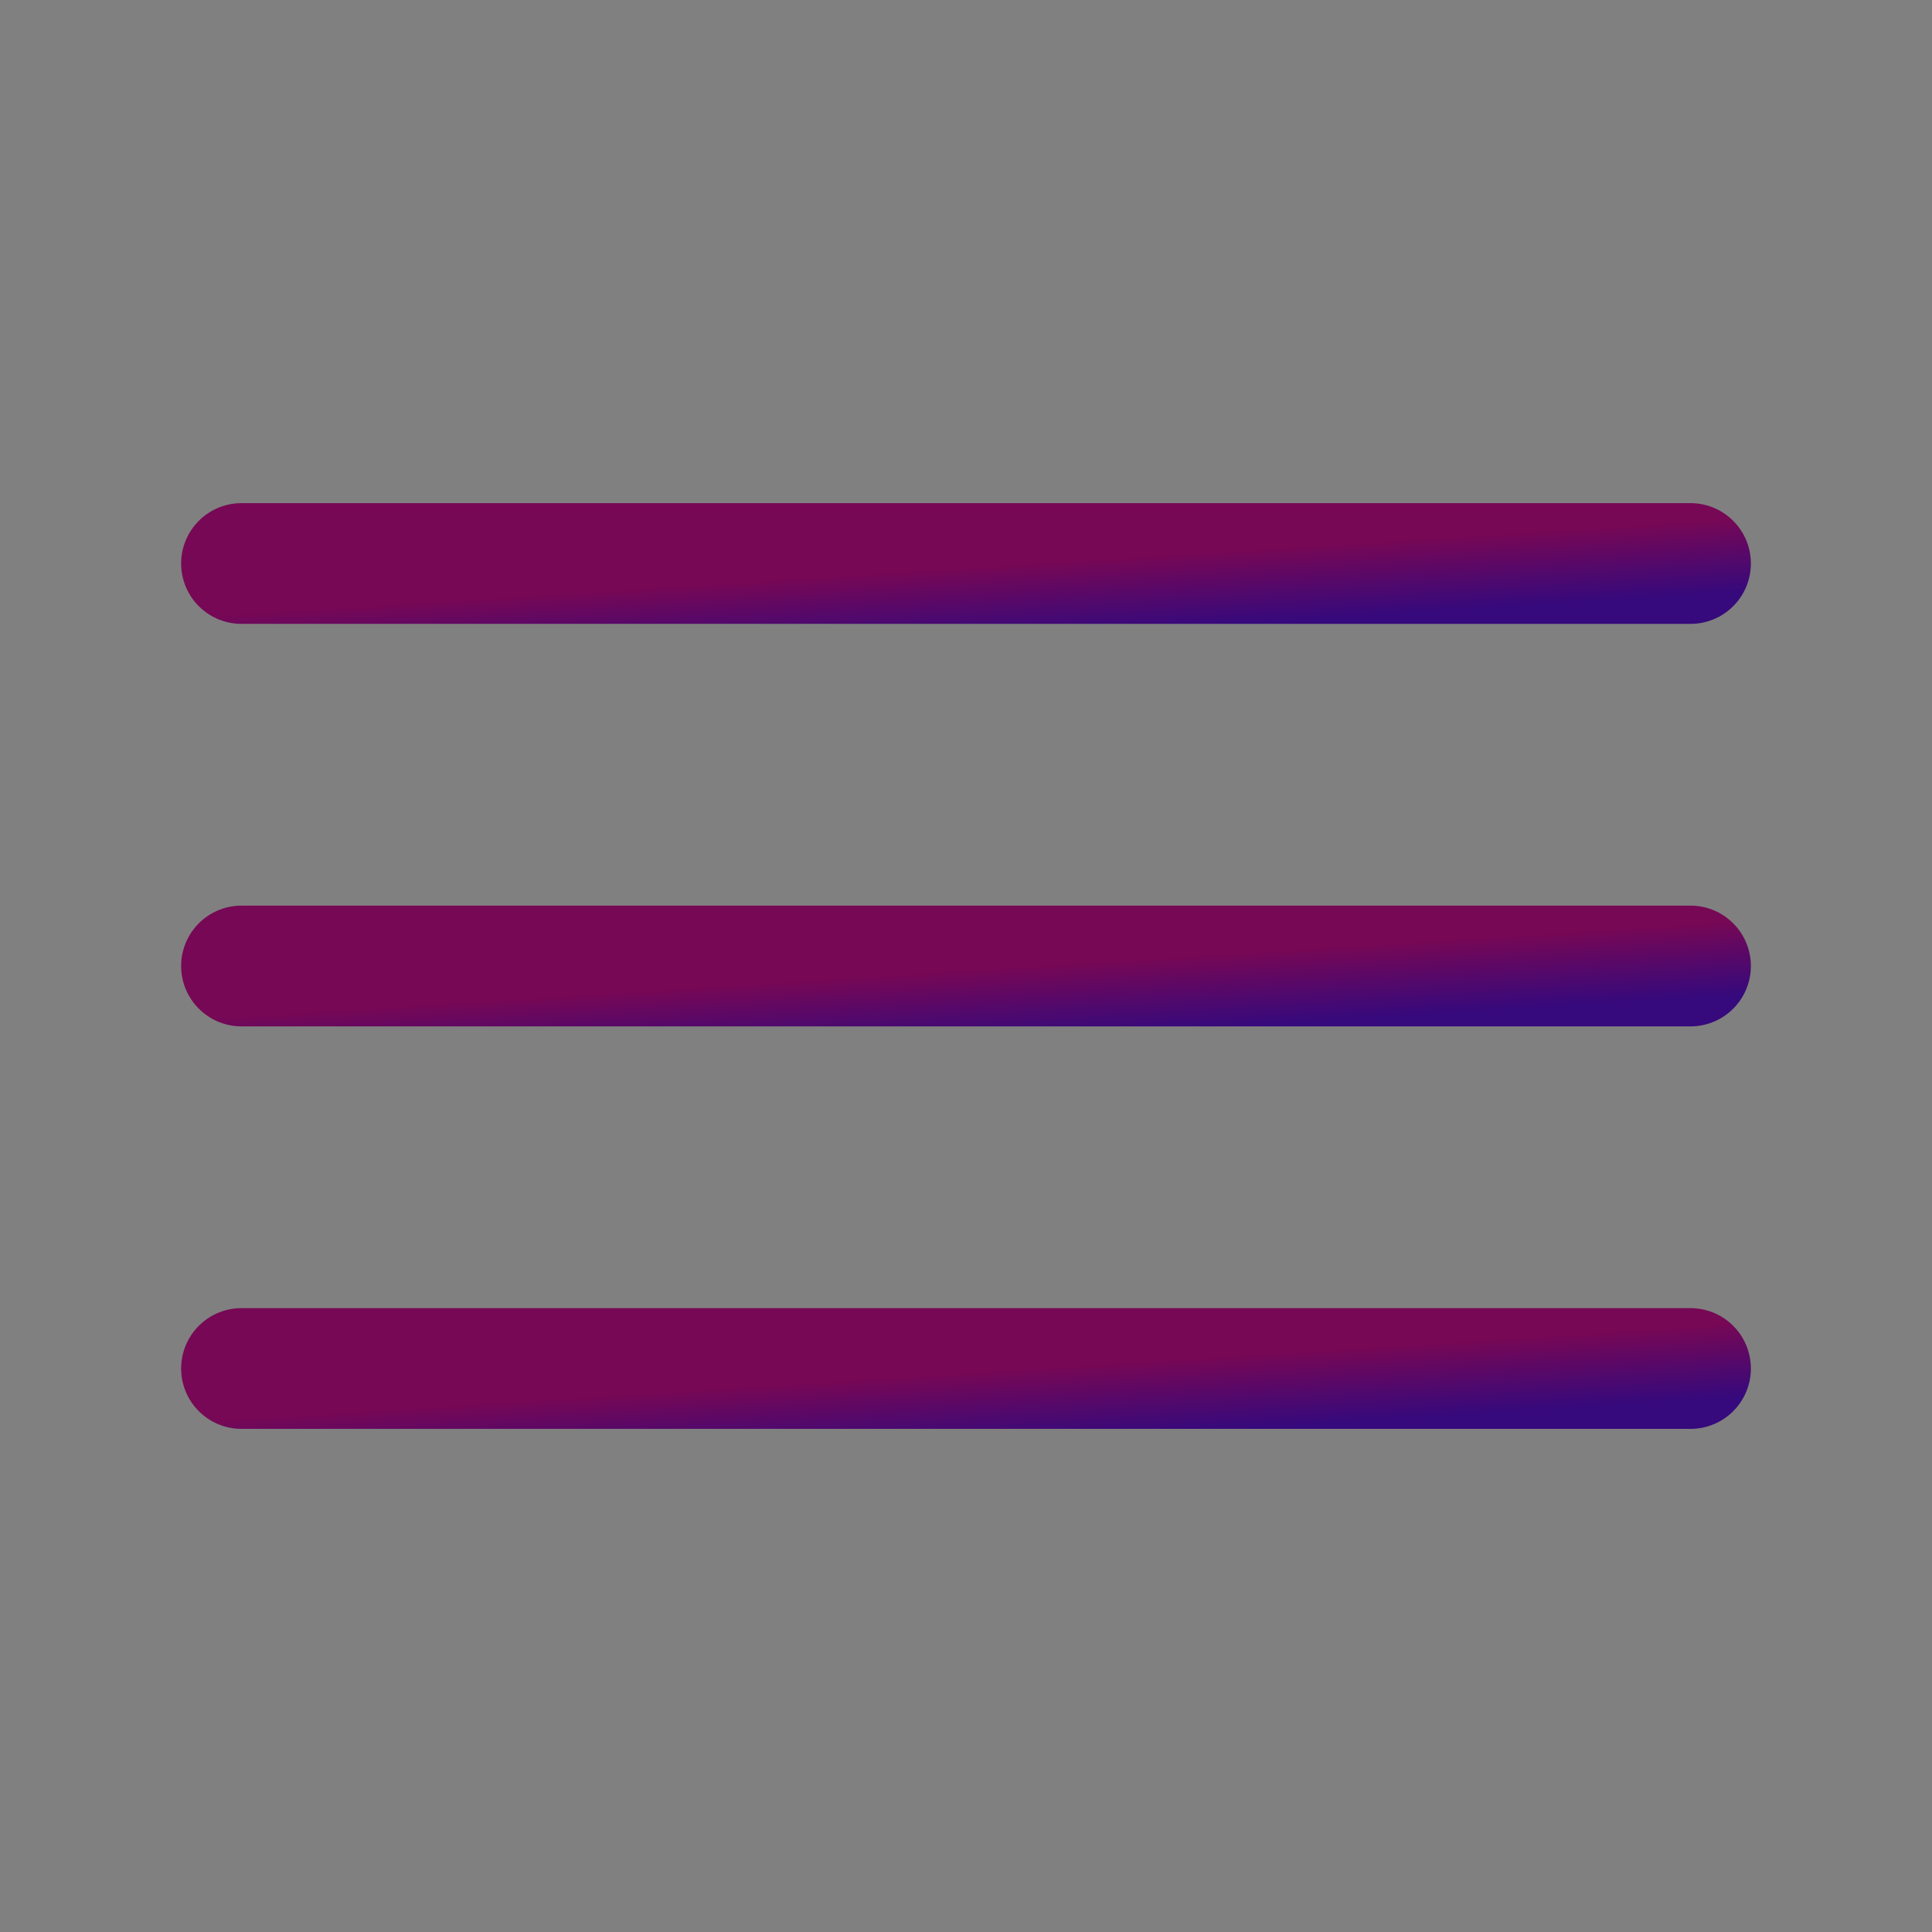
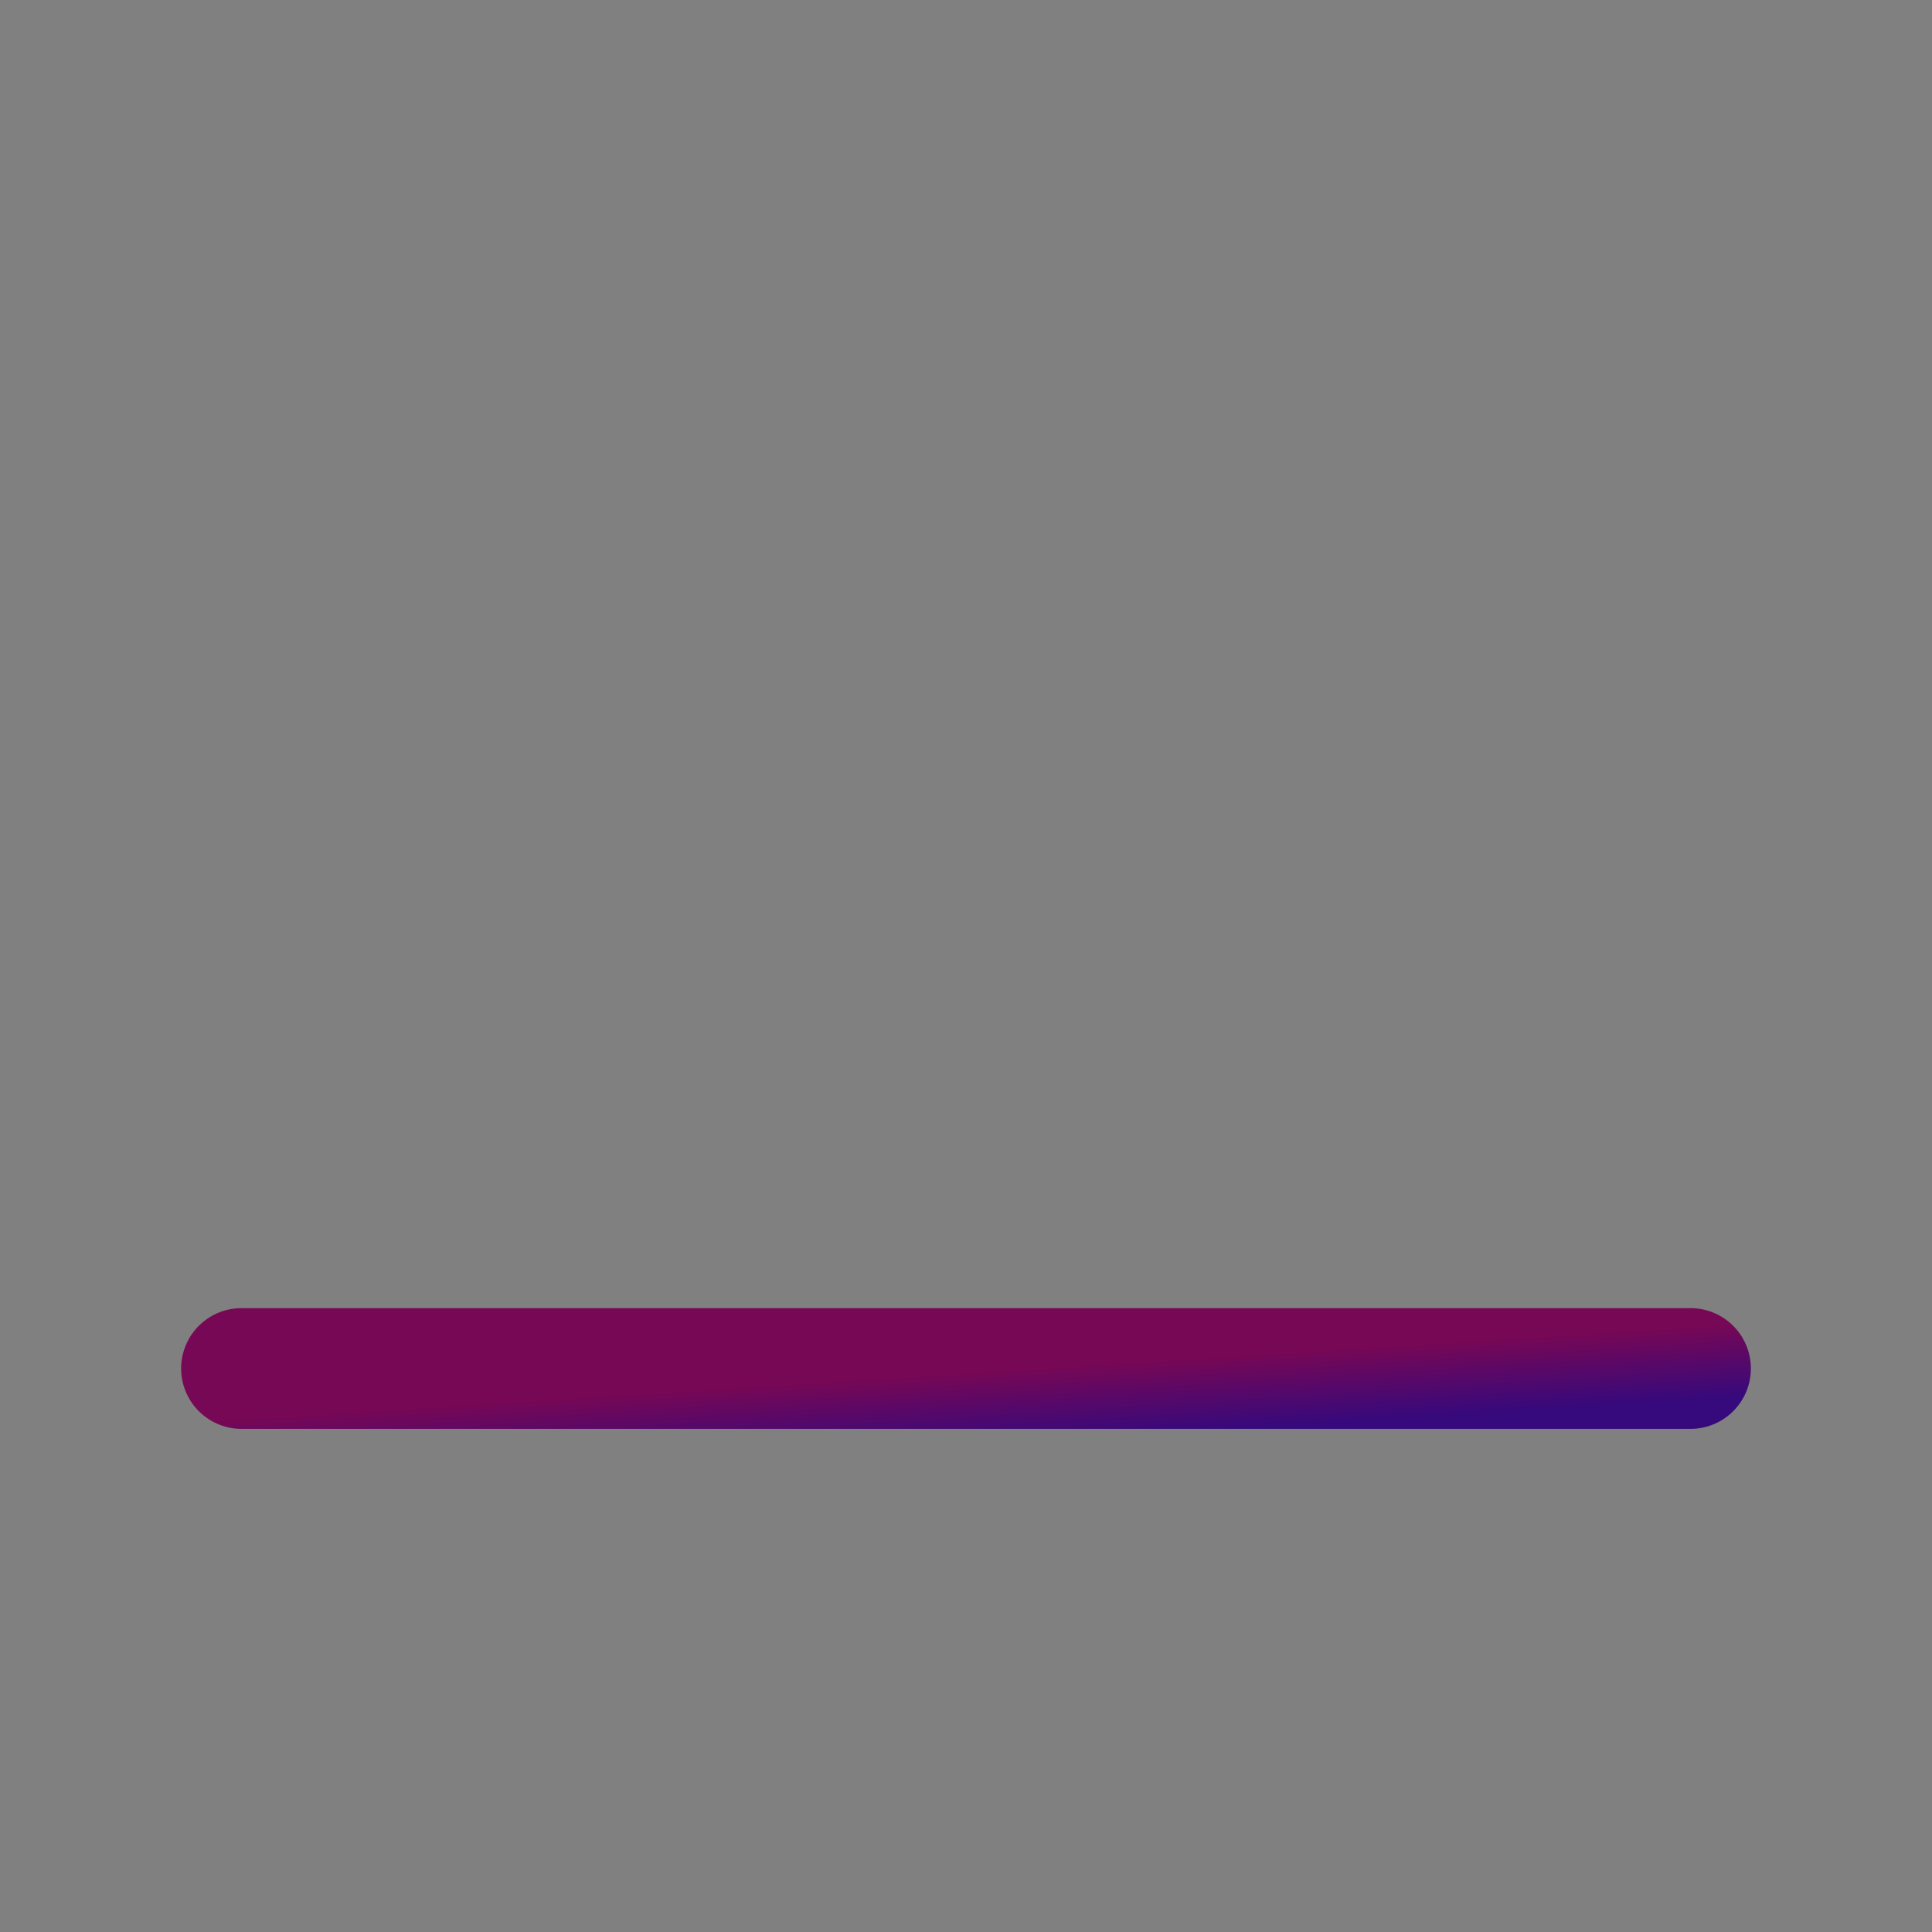
<svg xmlns="http://www.w3.org/2000/svg" width="24" height="24" viewBox="0 0 24 24" fill="none">
  <rect x="0" y="0" width="24" height="24" fill="#808080" stroke="none" />
  <g id="vuesax/linear/menu">
    <g id="menu">
      <g id="Vector">
-         <path d="M3 7H21H3Z" fill="white" />
-         <path d="M3 7H21" stroke="url(#paint0_linear_755_20024)" stroke-width="1.5" stroke-linecap="round" />
-       </g>
-       <path id="Vector_2" d="M3 12H21" stroke="url(#paint1_linear_755_20024)" stroke-width="1.5" stroke-linecap="round" />
+         </g>
      <path id="Vector_3" d="M3 17H21" stroke="url(#paint2_linear_755_20024)" stroke-width="1.5" stroke-linecap="round" />
    </g>
  </g>
  <defs>
    <linearGradient id="paint0_linear_755_20024" x1="5.25" y1="7.217" x2="5.341" y2="8.648" gradientUnits="userSpaceOnUse">
      <stop offset="0.179" stop-color="#770855" />
      <stop offset="0.821" stop-color="#36097C" />
    </linearGradient>
    <linearGradient id="paint1_linear_755_20024" x1="5.25" y1="12.217" x2="5.341" y2="13.648" gradientUnits="userSpaceOnUse">
      <stop offset="0.179" stop-color="#770855" />
      <stop offset="0.821" stop-color="#36097C" />
    </linearGradient>
    <linearGradient id="paint2_linear_755_20024" x1="5.25" y1="17.217" x2="5.341" y2="18.648" gradientUnits="userSpaceOnUse">
      <stop offset="0.179" stop-color="#770855" />
      <stop offset="0.821" stop-color="#36097C" />
    </linearGradient>
  </defs>
</svg>